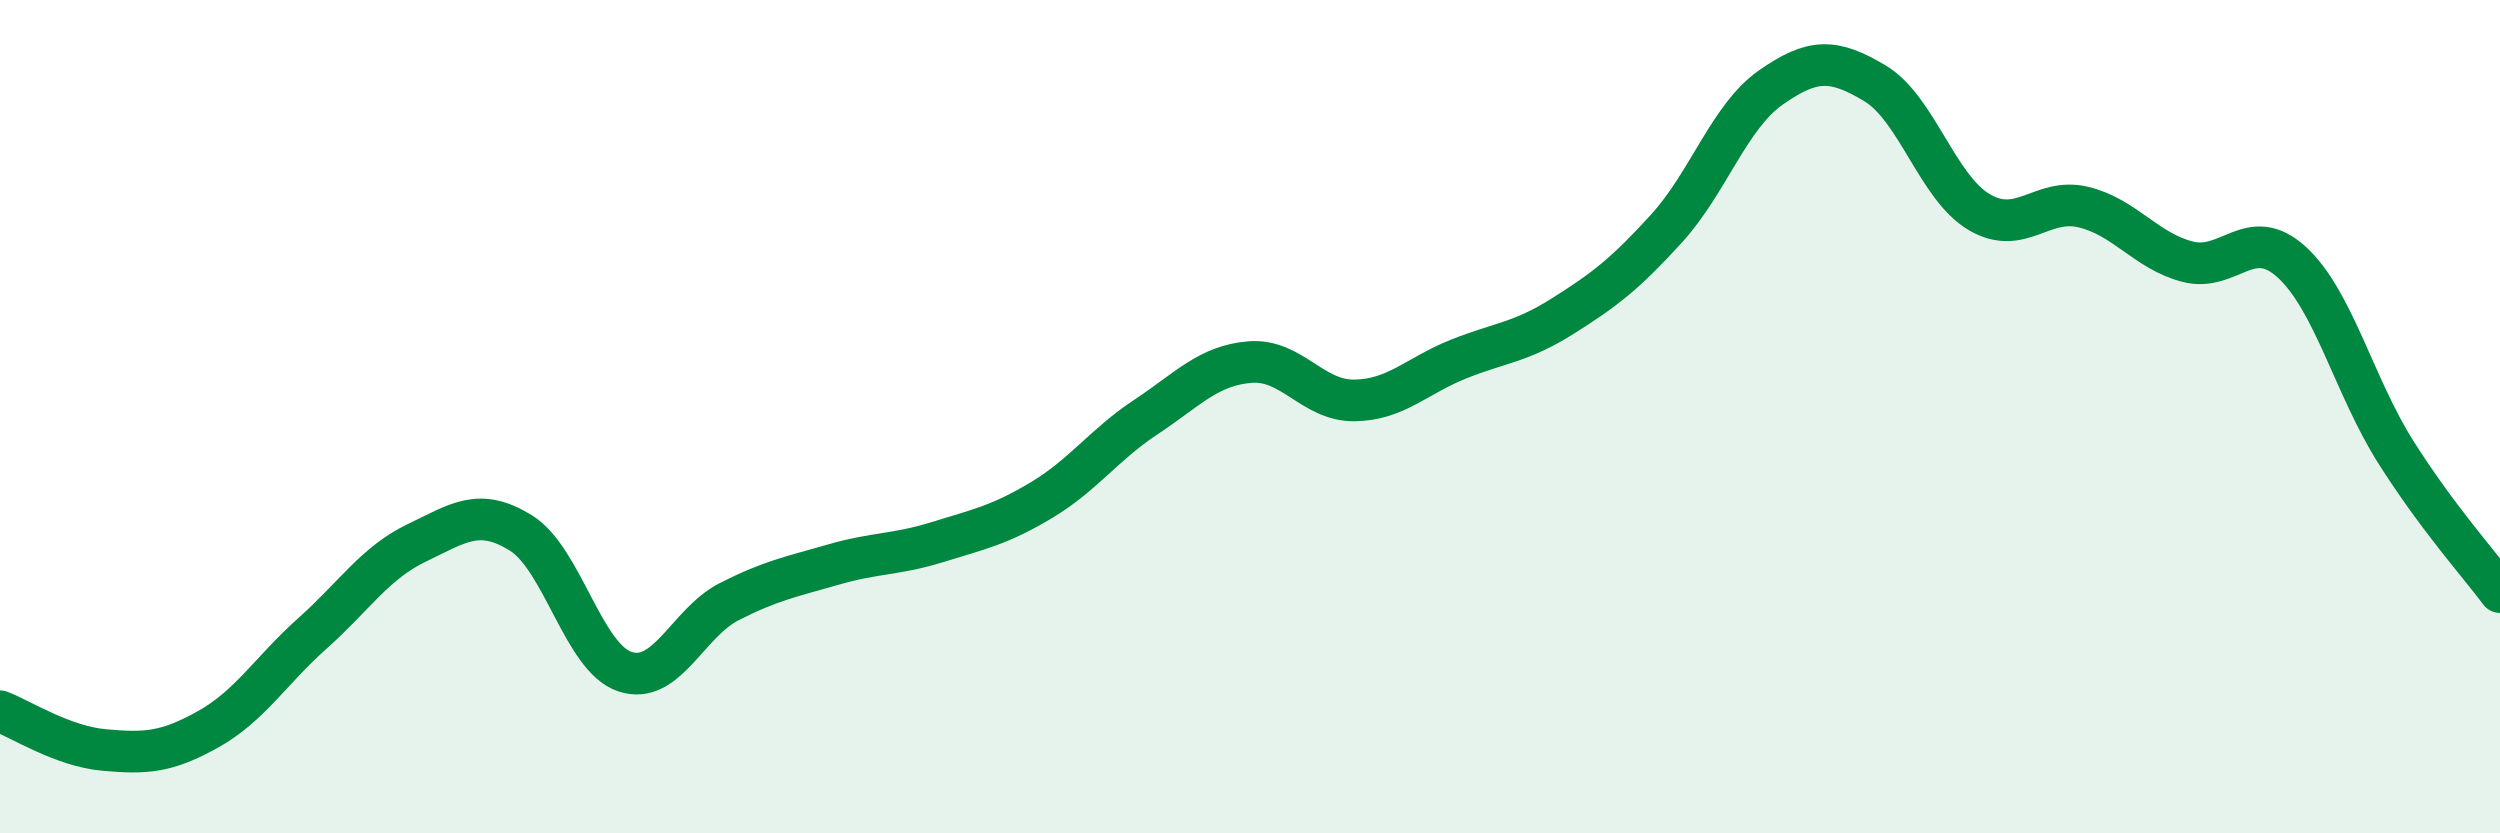
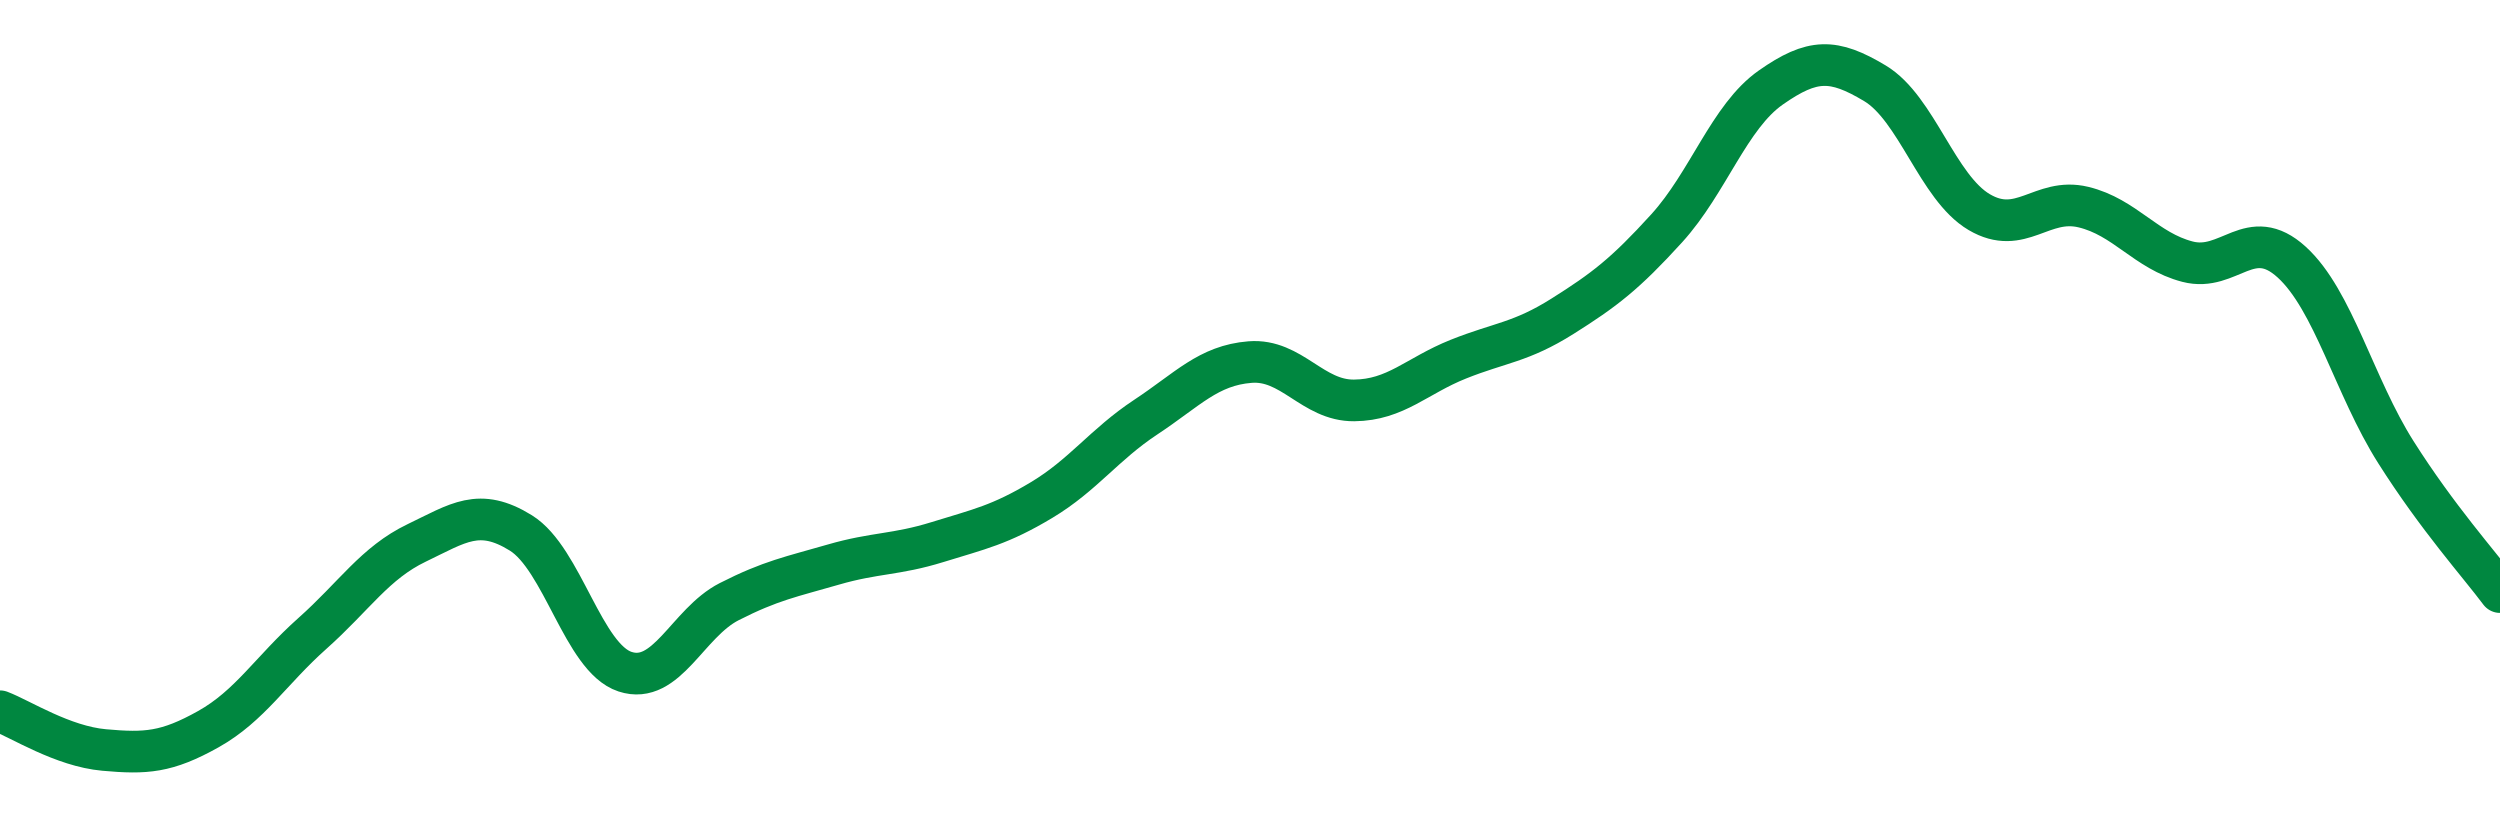
<svg xmlns="http://www.w3.org/2000/svg" width="60" height="20" viewBox="0 0 60 20">
-   <path d="M 0,17.07 C 0.5,17.26 1.5,17.91 2.5,18 C 3.5,18.09 4,18.06 5,17.5 C 6,16.94 6.5,16.09 7.5,15.2 C 8.5,14.31 9,13.51 10,13.03 C 11,12.55 11.5,12.17 12.5,12.79 C 13.5,13.41 14,15.79 15,16.12 C 16,16.45 16.5,14.95 17.5,14.44 C 18.5,13.93 19,13.84 20,13.55 C 21,13.26 21.5,13.32 22.5,13.01 C 23.5,12.7 24,12.6 25,12 C 26,11.4 26.5,10.67 27.5,10.01 C 28.5,9.35 29,8.77 30,8.69 C 31,8.61 31.5,9.62 32.5,9.61 C 33.5,9.6 34,9.02 35,8.62 C 36,8.22 36.5,8.22 37.5,7.59 C 38.5,6.96 39,6.58 40,5.48 C 41,4.38 41.5,2.8 42.5,2.1 C 43.5,1.4 44,1.4 45,2 C 46,2.6 46.5,4.5 47.5,5.09 C 48.5,5.68 49,4.73 50,4.97 C 51,5.21 51.5,6.02 52.5,6.28 C 53.5,6.54 54,5.38 55,6.29 C 56,7.2 56.5,9.27 57.5,10.85 C 58.5,12.43 59.5,13.54 60,14.21L60 20L0 20Z" fill="#008740" opacity="0.1" stroke-linecap="round" stroke-linejoin="round" />
  <path d="M 0,17.07 C 0.5,17.26 1.5,17.91 2.5,18 C 3.5,18.09 4,18.06 5,17.5 C 6,16.94 6.5,16.09 7.5,15.2 C 8.5,14.31 9,13.51 10,13.03 C 11,12.55 11.5,12.17 12.5,12.79 C 13.5,13.41 14,15.79 15,16.12 C 16,16.45 16.5,14.95 17.5,14.44 C 18.5,13.93 19,13.84 20,13.55 C 21,13.26 21.5,13.32 22.5,13.01 C 23.5,12.7 24,12.6 25,12 C 26,11.4 26.5,10.67 27.5,10.01 C 28.5,9.35 29,8.77 30,8.69 C 31,8.61 31.5,9.62 32.5,9.61 C 33.5,9.6 34,9.02 35,8.62 C 36,8.22 36.5,8.22 37.5,7.59 C 38.5,6.96 39,6.58 40,5.48 C 41,4.38 41.5,2.8 42.5,2.1 C 43.5,1.4 44,1.4 45,2 C 46,2.6 46.5,4.5 47.5,5.09 C 48.5,5.68 49,4.73 50,4.97 C 51,5.21 51.5,6.02 52.5,6.28 C 53.5,6.54 54,5.38 55,6.29 C 56,7.2 56.5,9.27 57.5,10.85 C 58.5,12.43 59.5,13.54 60,14.21" stroke="#008740" stroke-width="1" fill="none" stroke-linecap="round" stroke-linejoin="round" />
</svg>